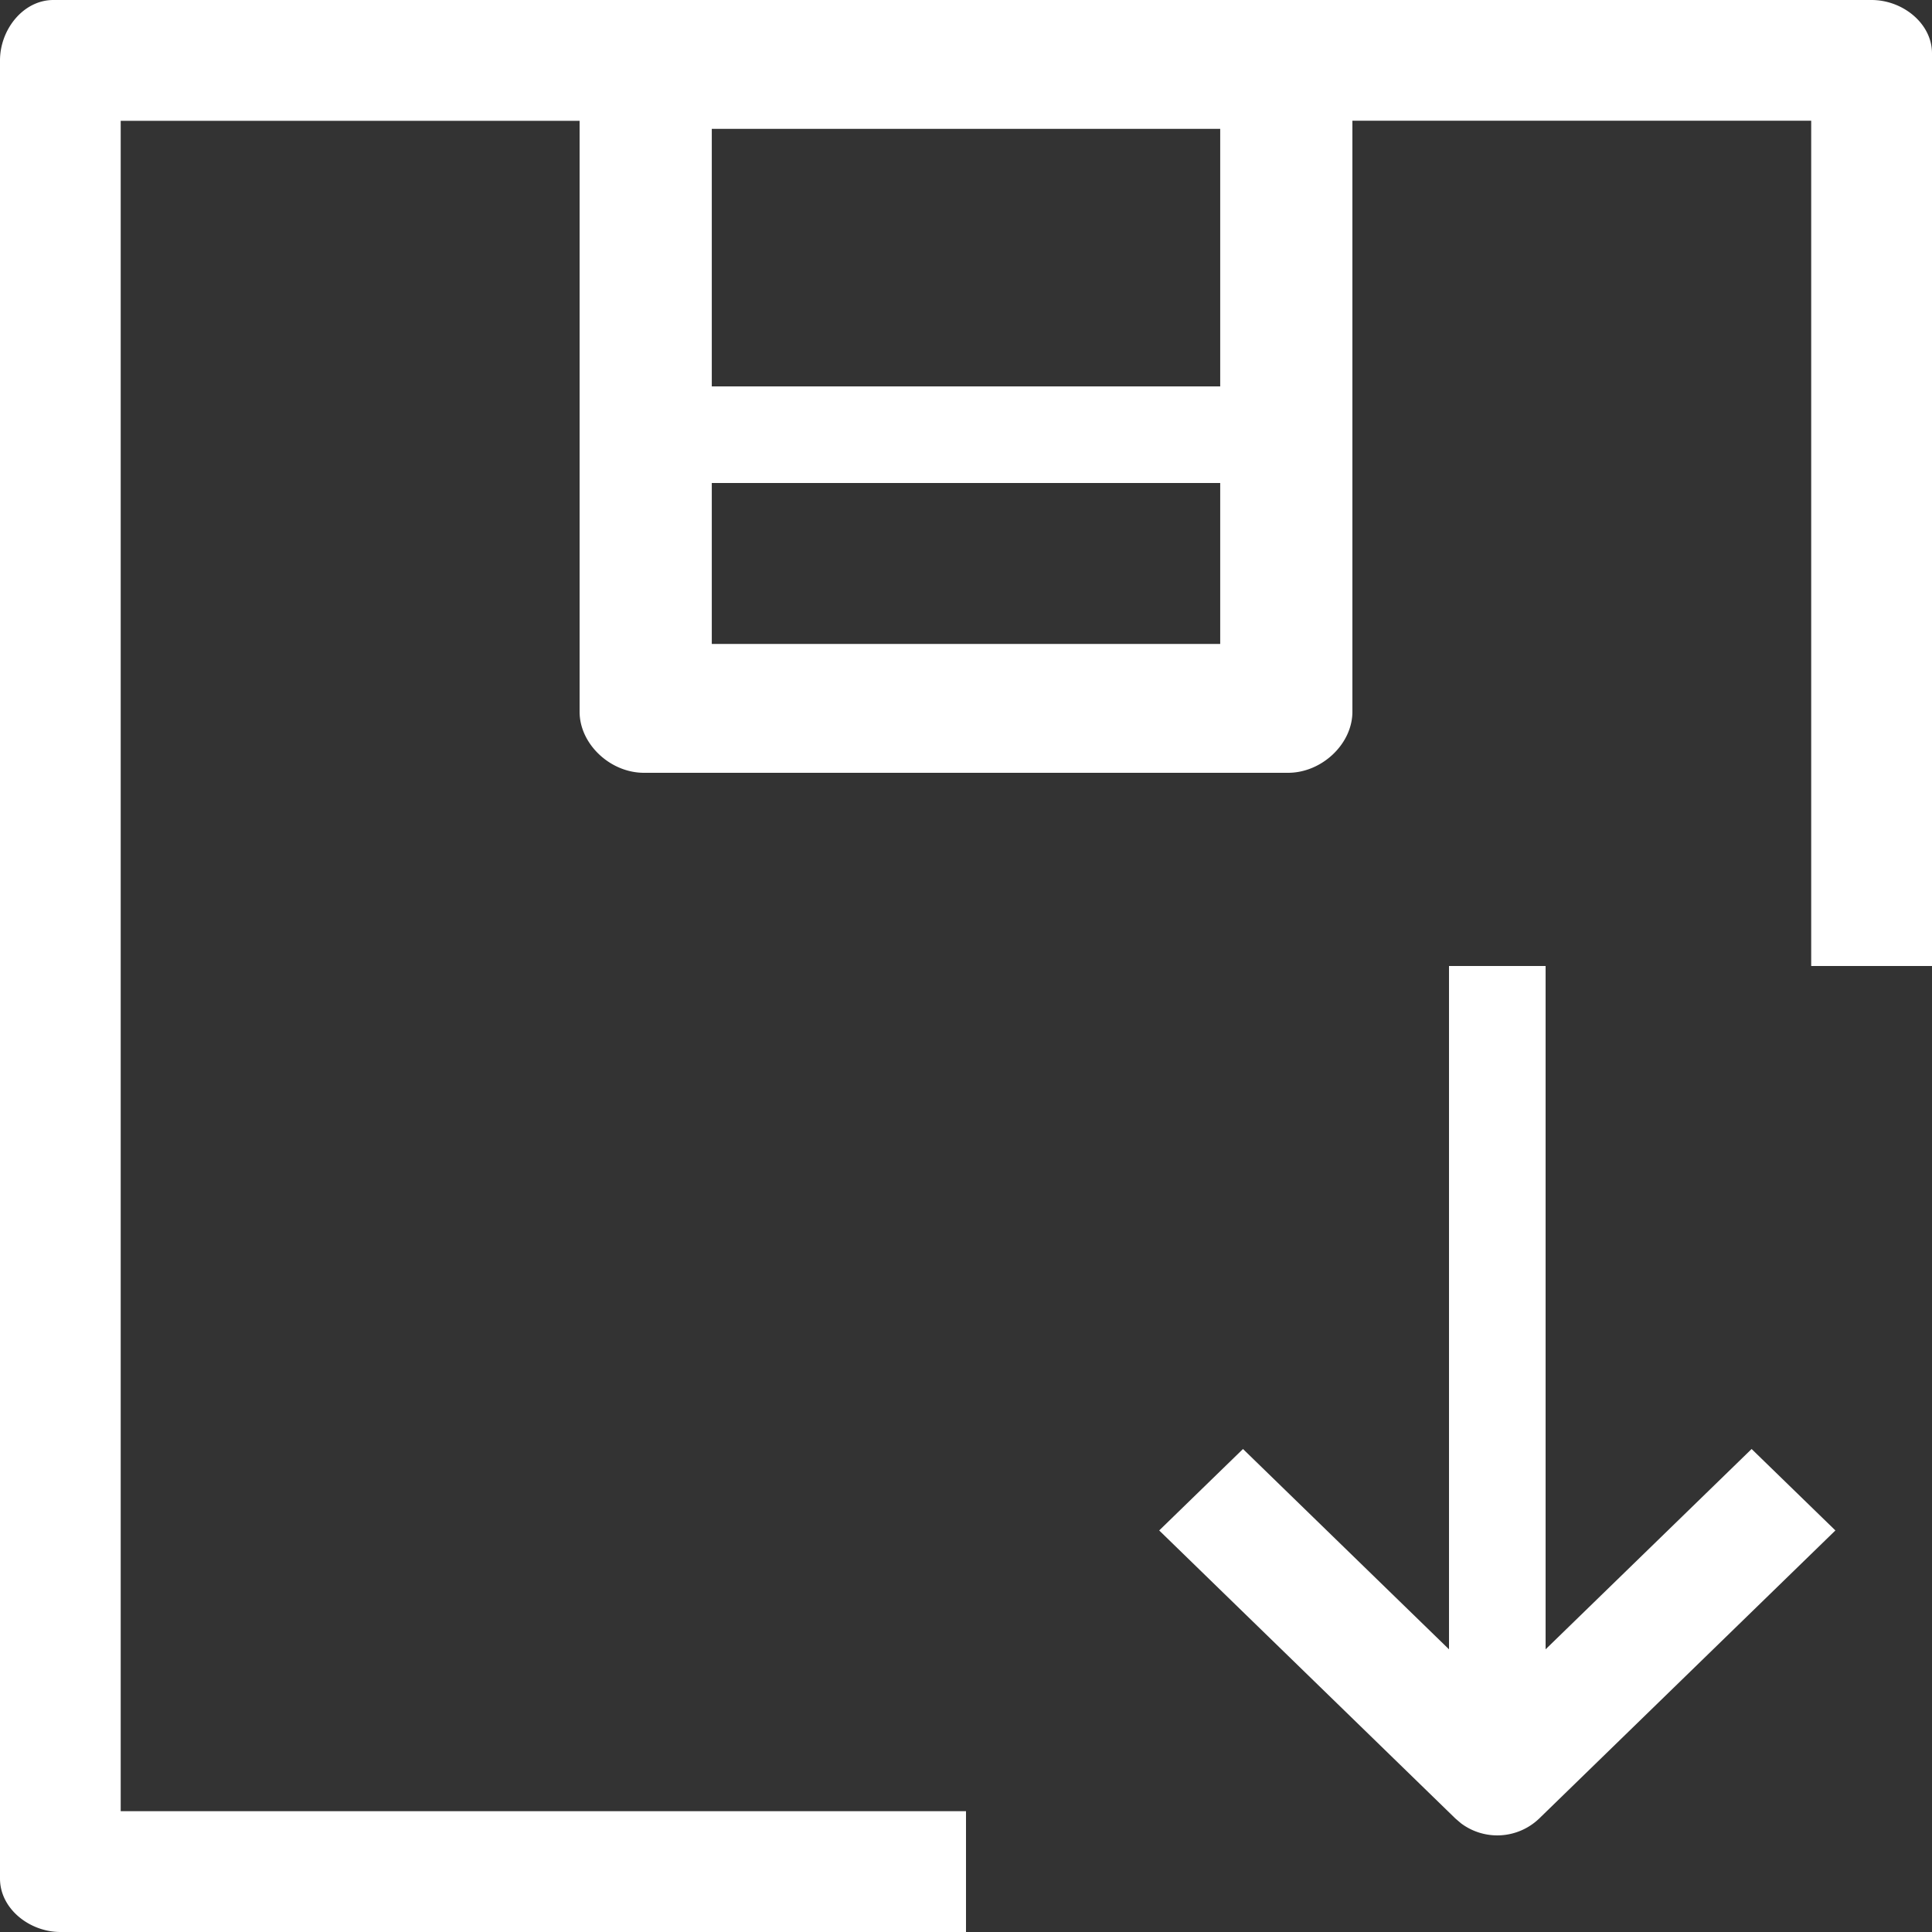
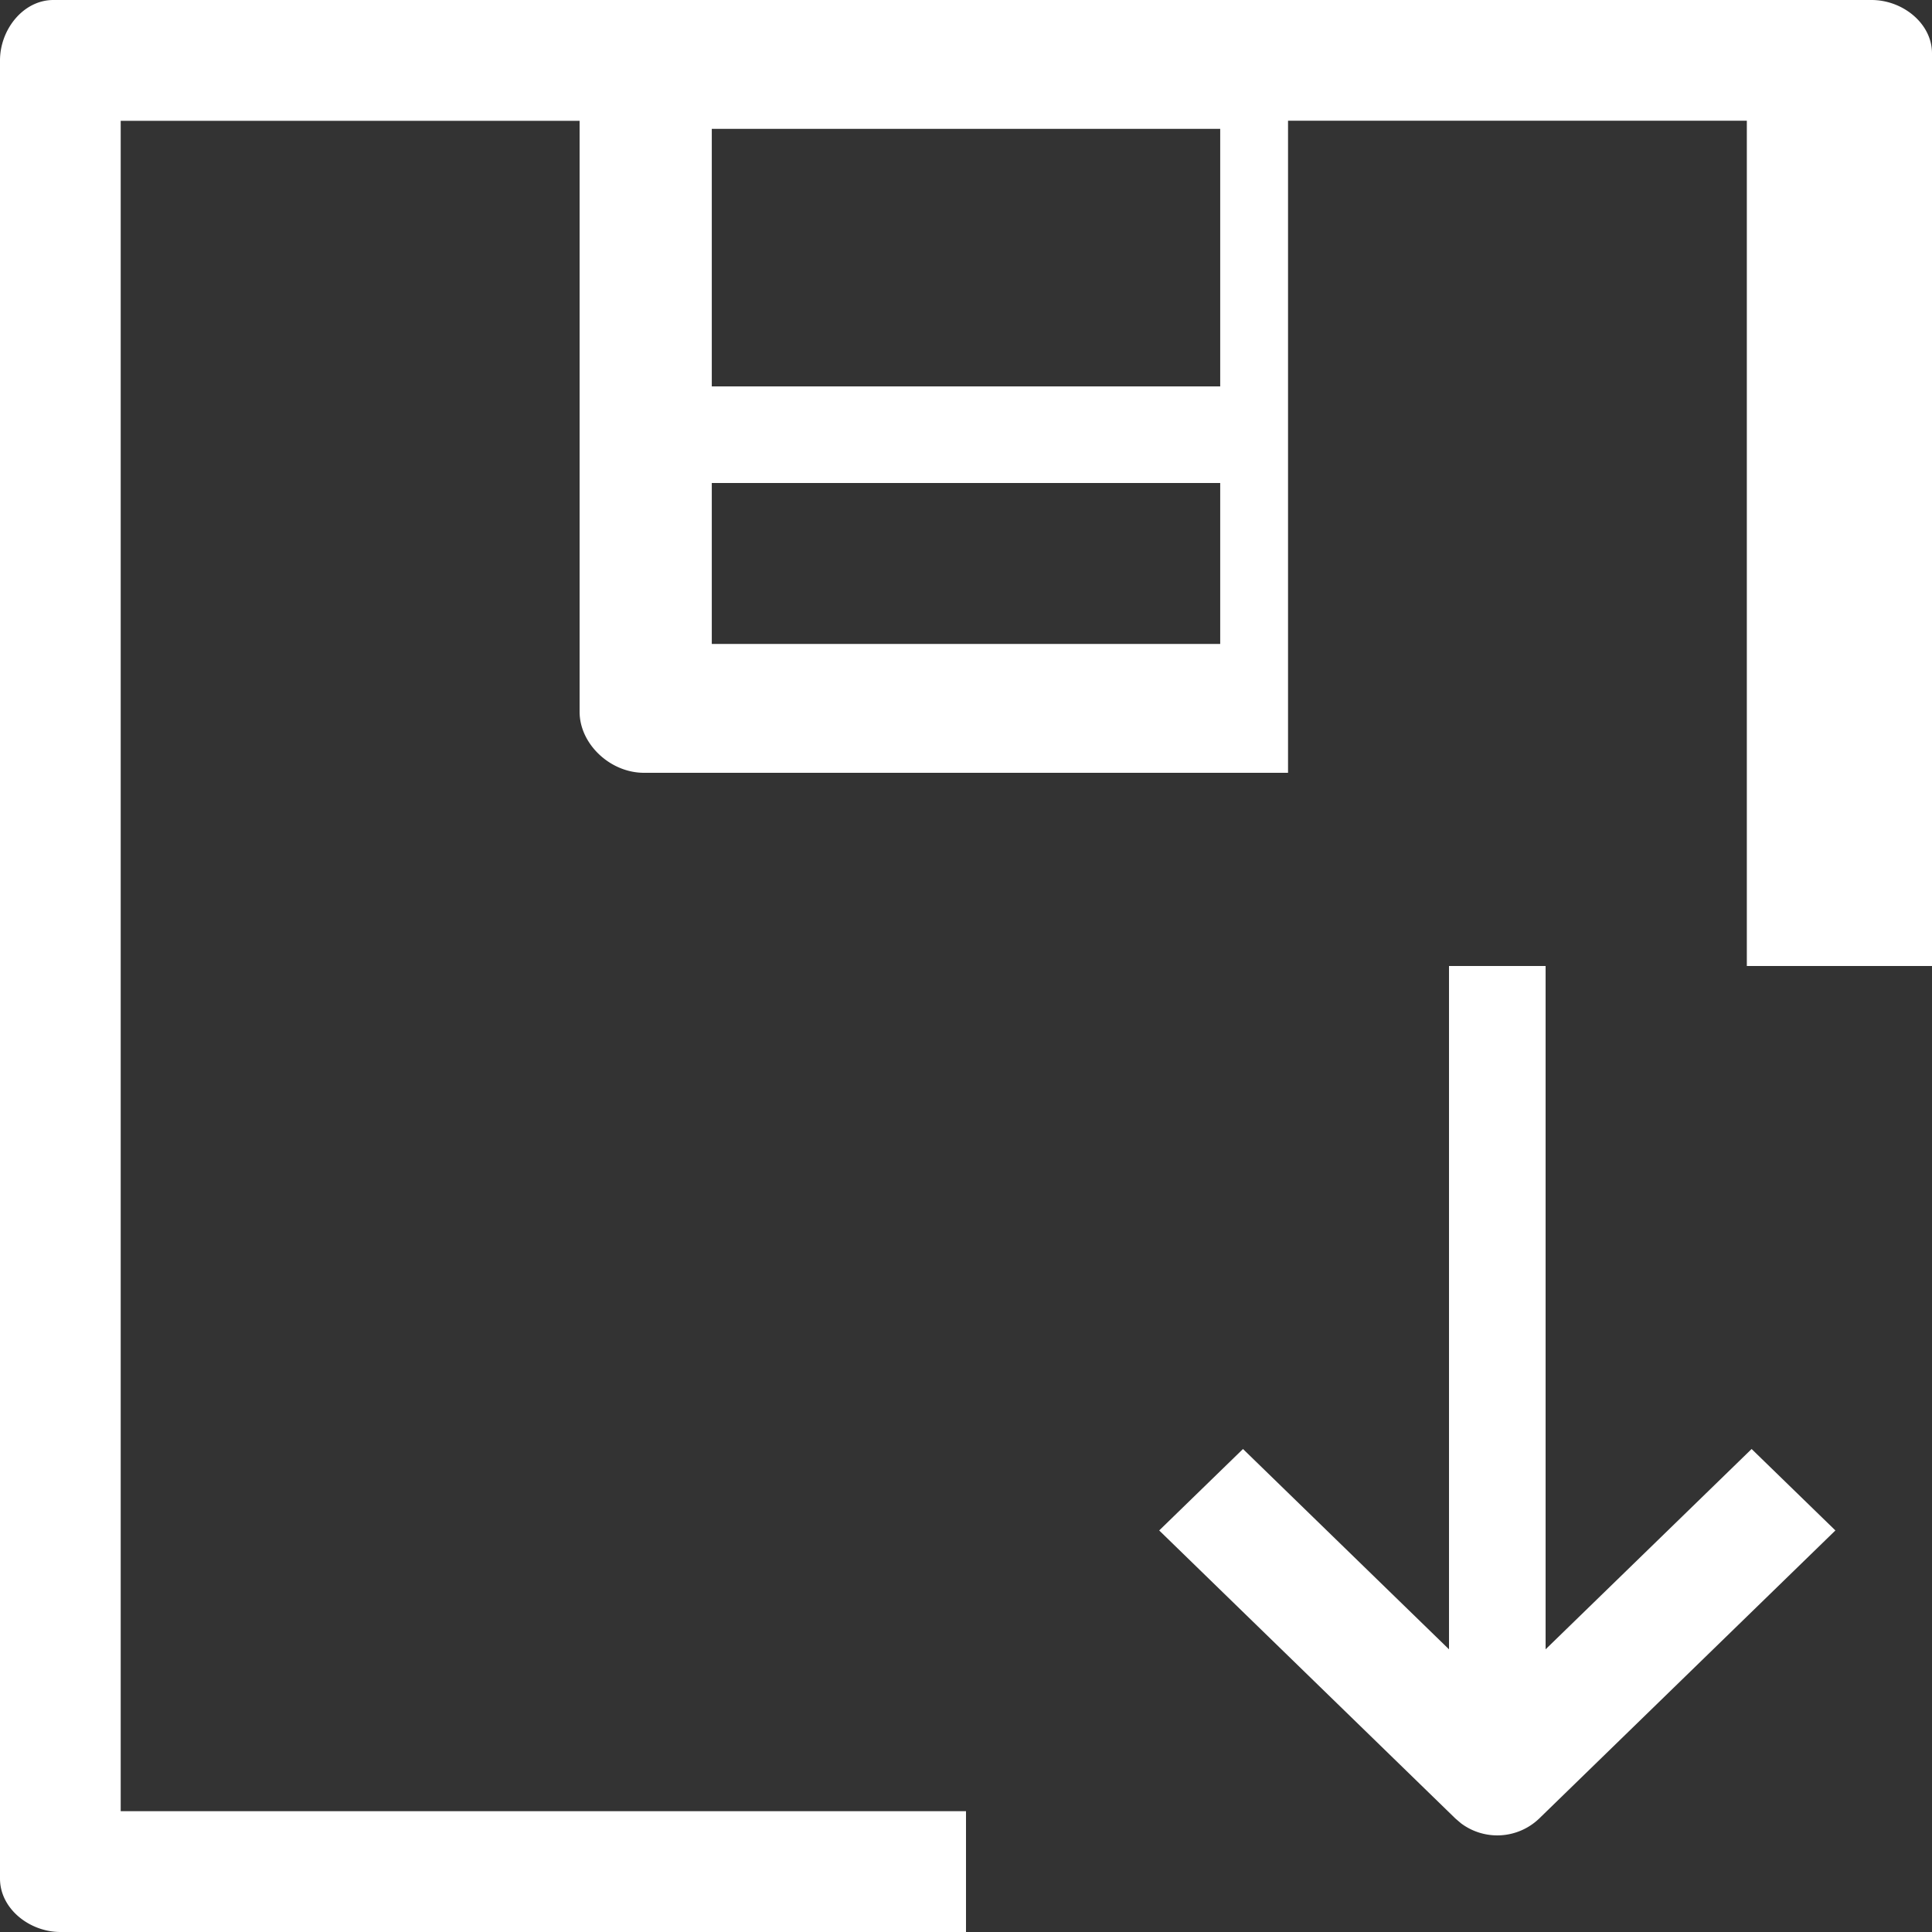
<svg xmlns="http://www.w3.org/2000/svg" width="19" height="19" viewBox="0 0 19 19">
  <rect x="0" y="0" width="19" height="19" fill="#333333" stroke="none" />
  <g>
    <g>
      <g>
-         <path fill="#fff" d="M15.2 16.22V9.5h-.95v6.72l-2.026-1.97-.824.801 2.913 2.833.055.047a.595.595 0 0 0 .769-.047l2.913-2.833-.824-.801zM7 4.75h5v1.583H7zm5-3.483V3.8H7V1.267zM.525 0C.229 0 0 .29 0 .594v17.881c0 .296.29.525.594.525H9.5v-1.188H1.187V1.188H5.7V7c0 .316.3.6.633.6h6.334c.333 0 .633-.284.633-.6V1.187h4.512V9.5H19V.525C19 .229 18.71 0 18.406 0z" />
+         <path fill="#fff" d="M15.2 16.22V9.5h-.95v6.72l-2.026-1.97-.824.801 2.913 2.833.055.047a.595.595 0 0 0 .769-.047l2.913-2.833-.824-.801zM7 4.75h5v1.583H7zm5-3.483V3.8H7V1.267zM.525 0C.229 0 0 .29 0 .594v17.881c0 .296.29.525.594.525H9.5v-1.188H1.187V1.188H5.7V7c0 .316.3.6.633.6h6.334V1.187h4.512V9.5H19V.525C19 .229 18.71 0 18.406 0z" />
      </g>
    </g>
  </g>
</svg>